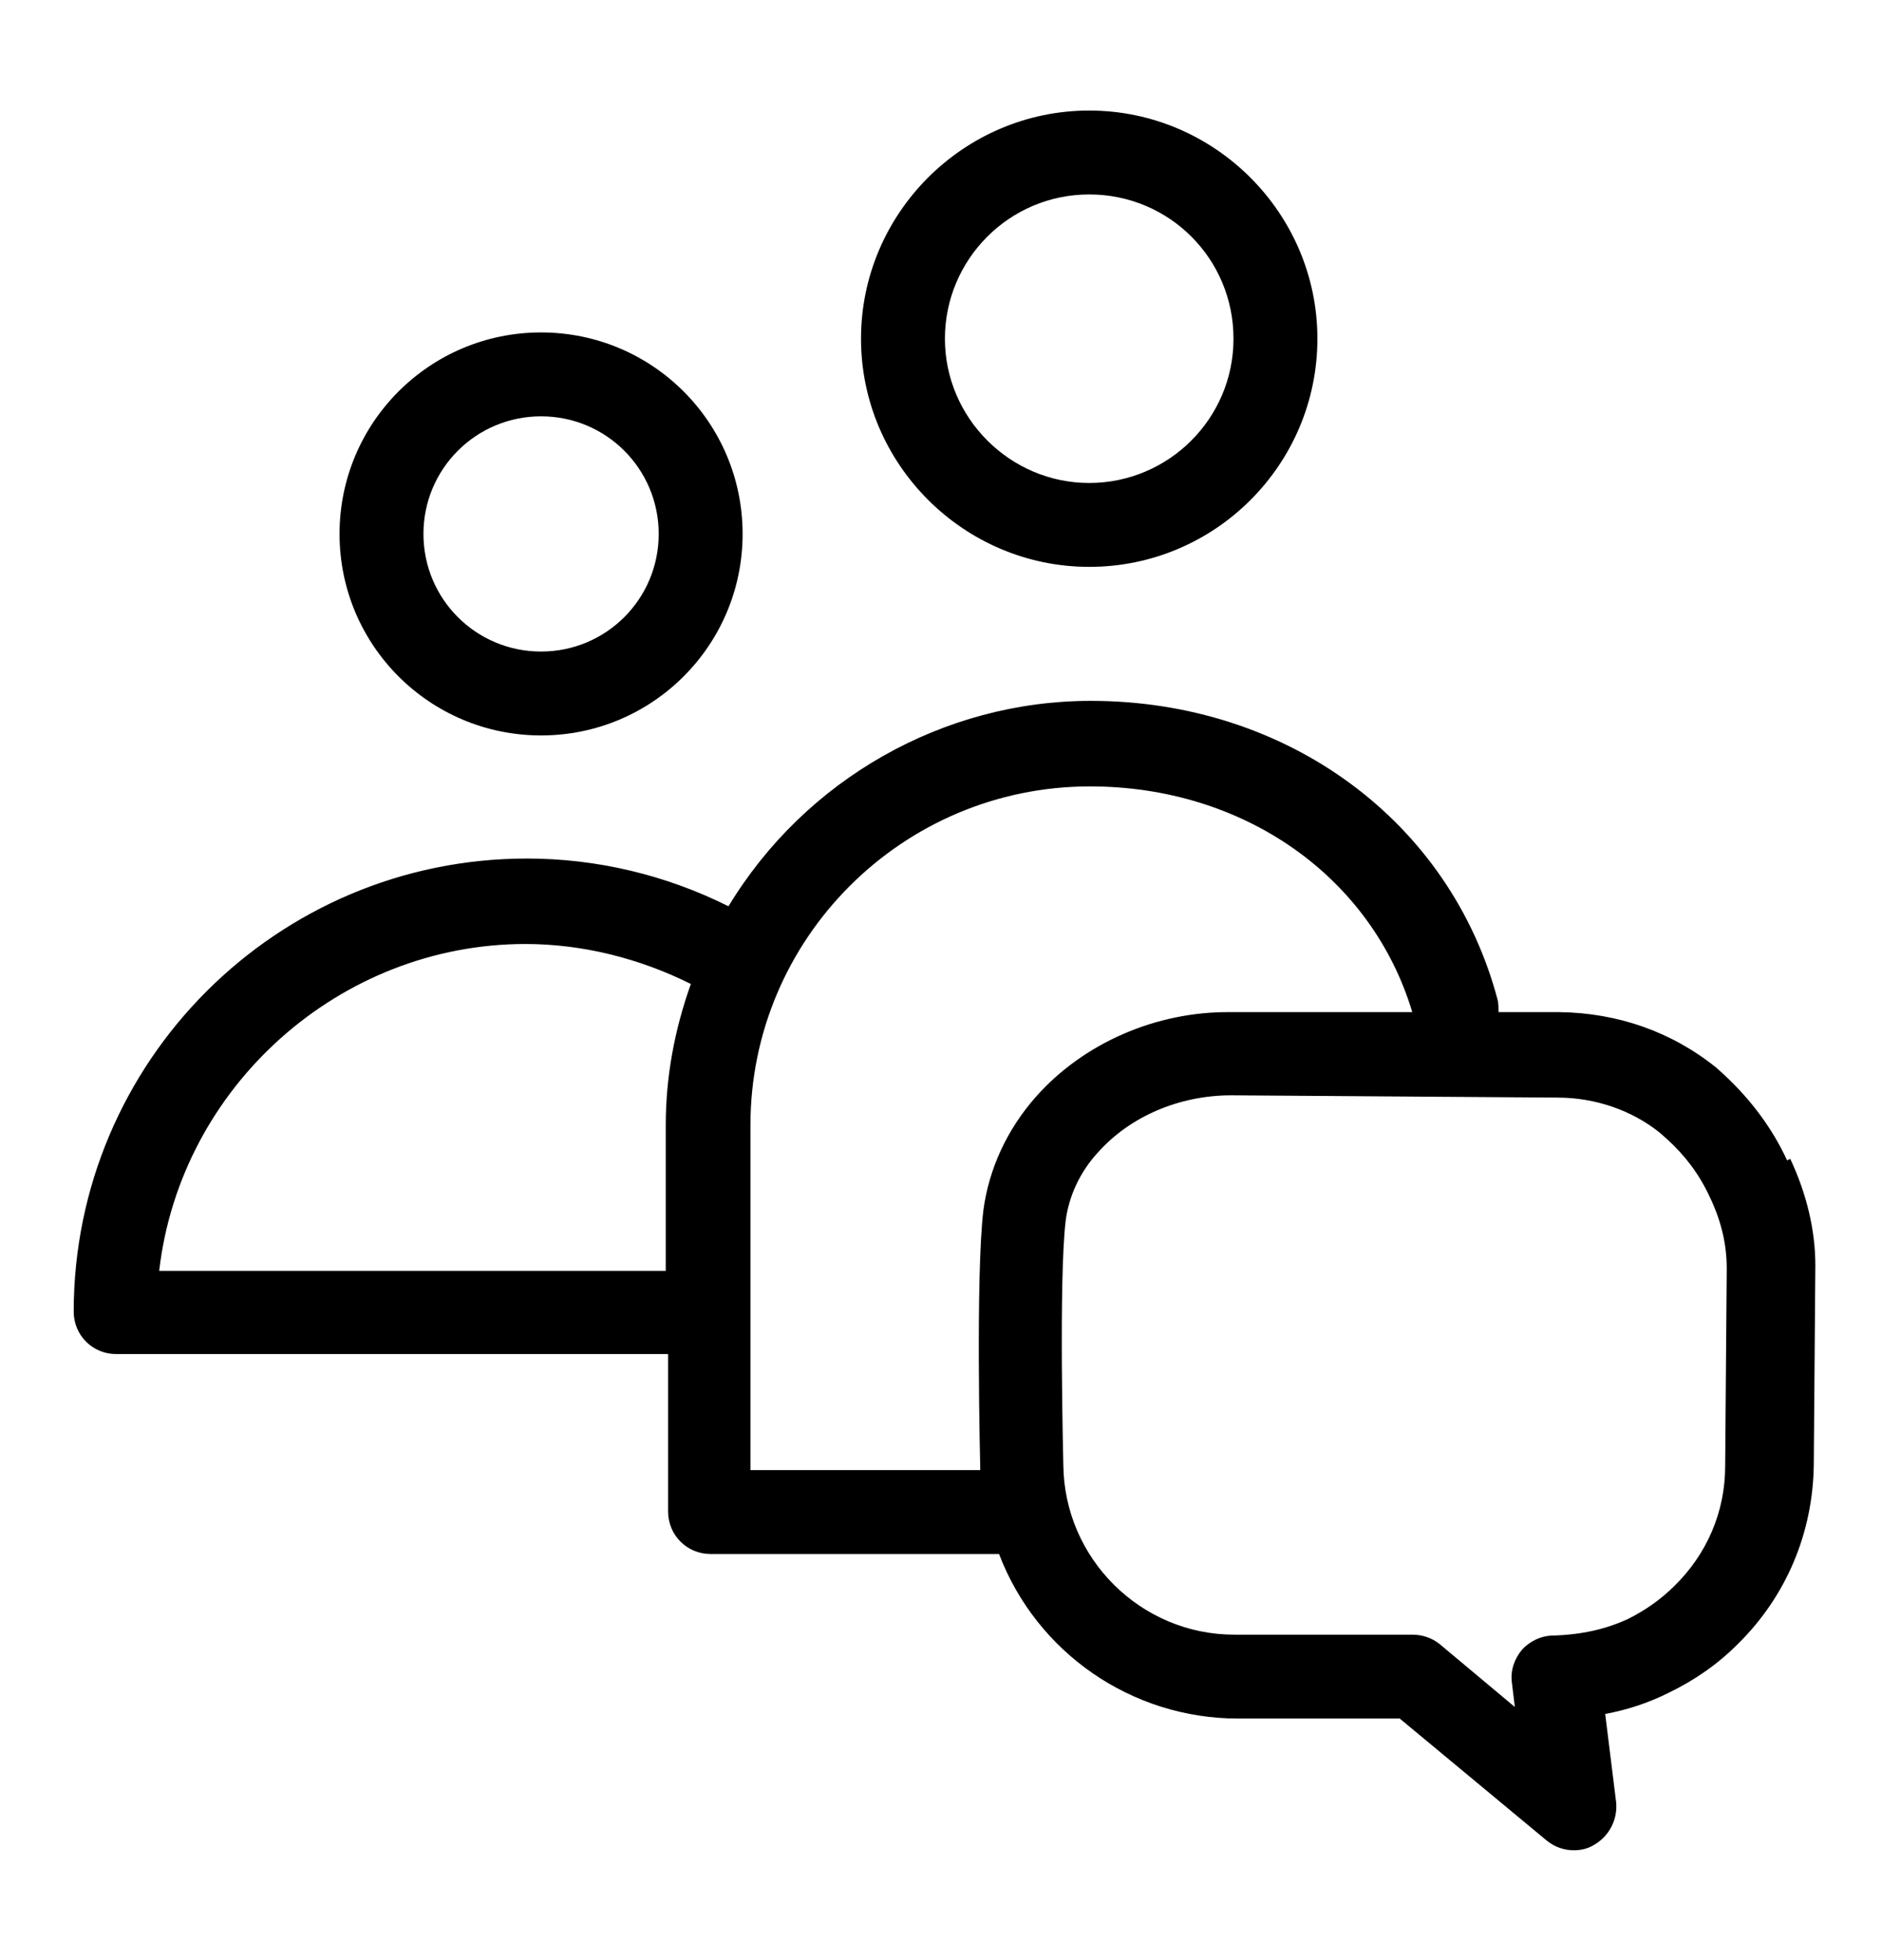
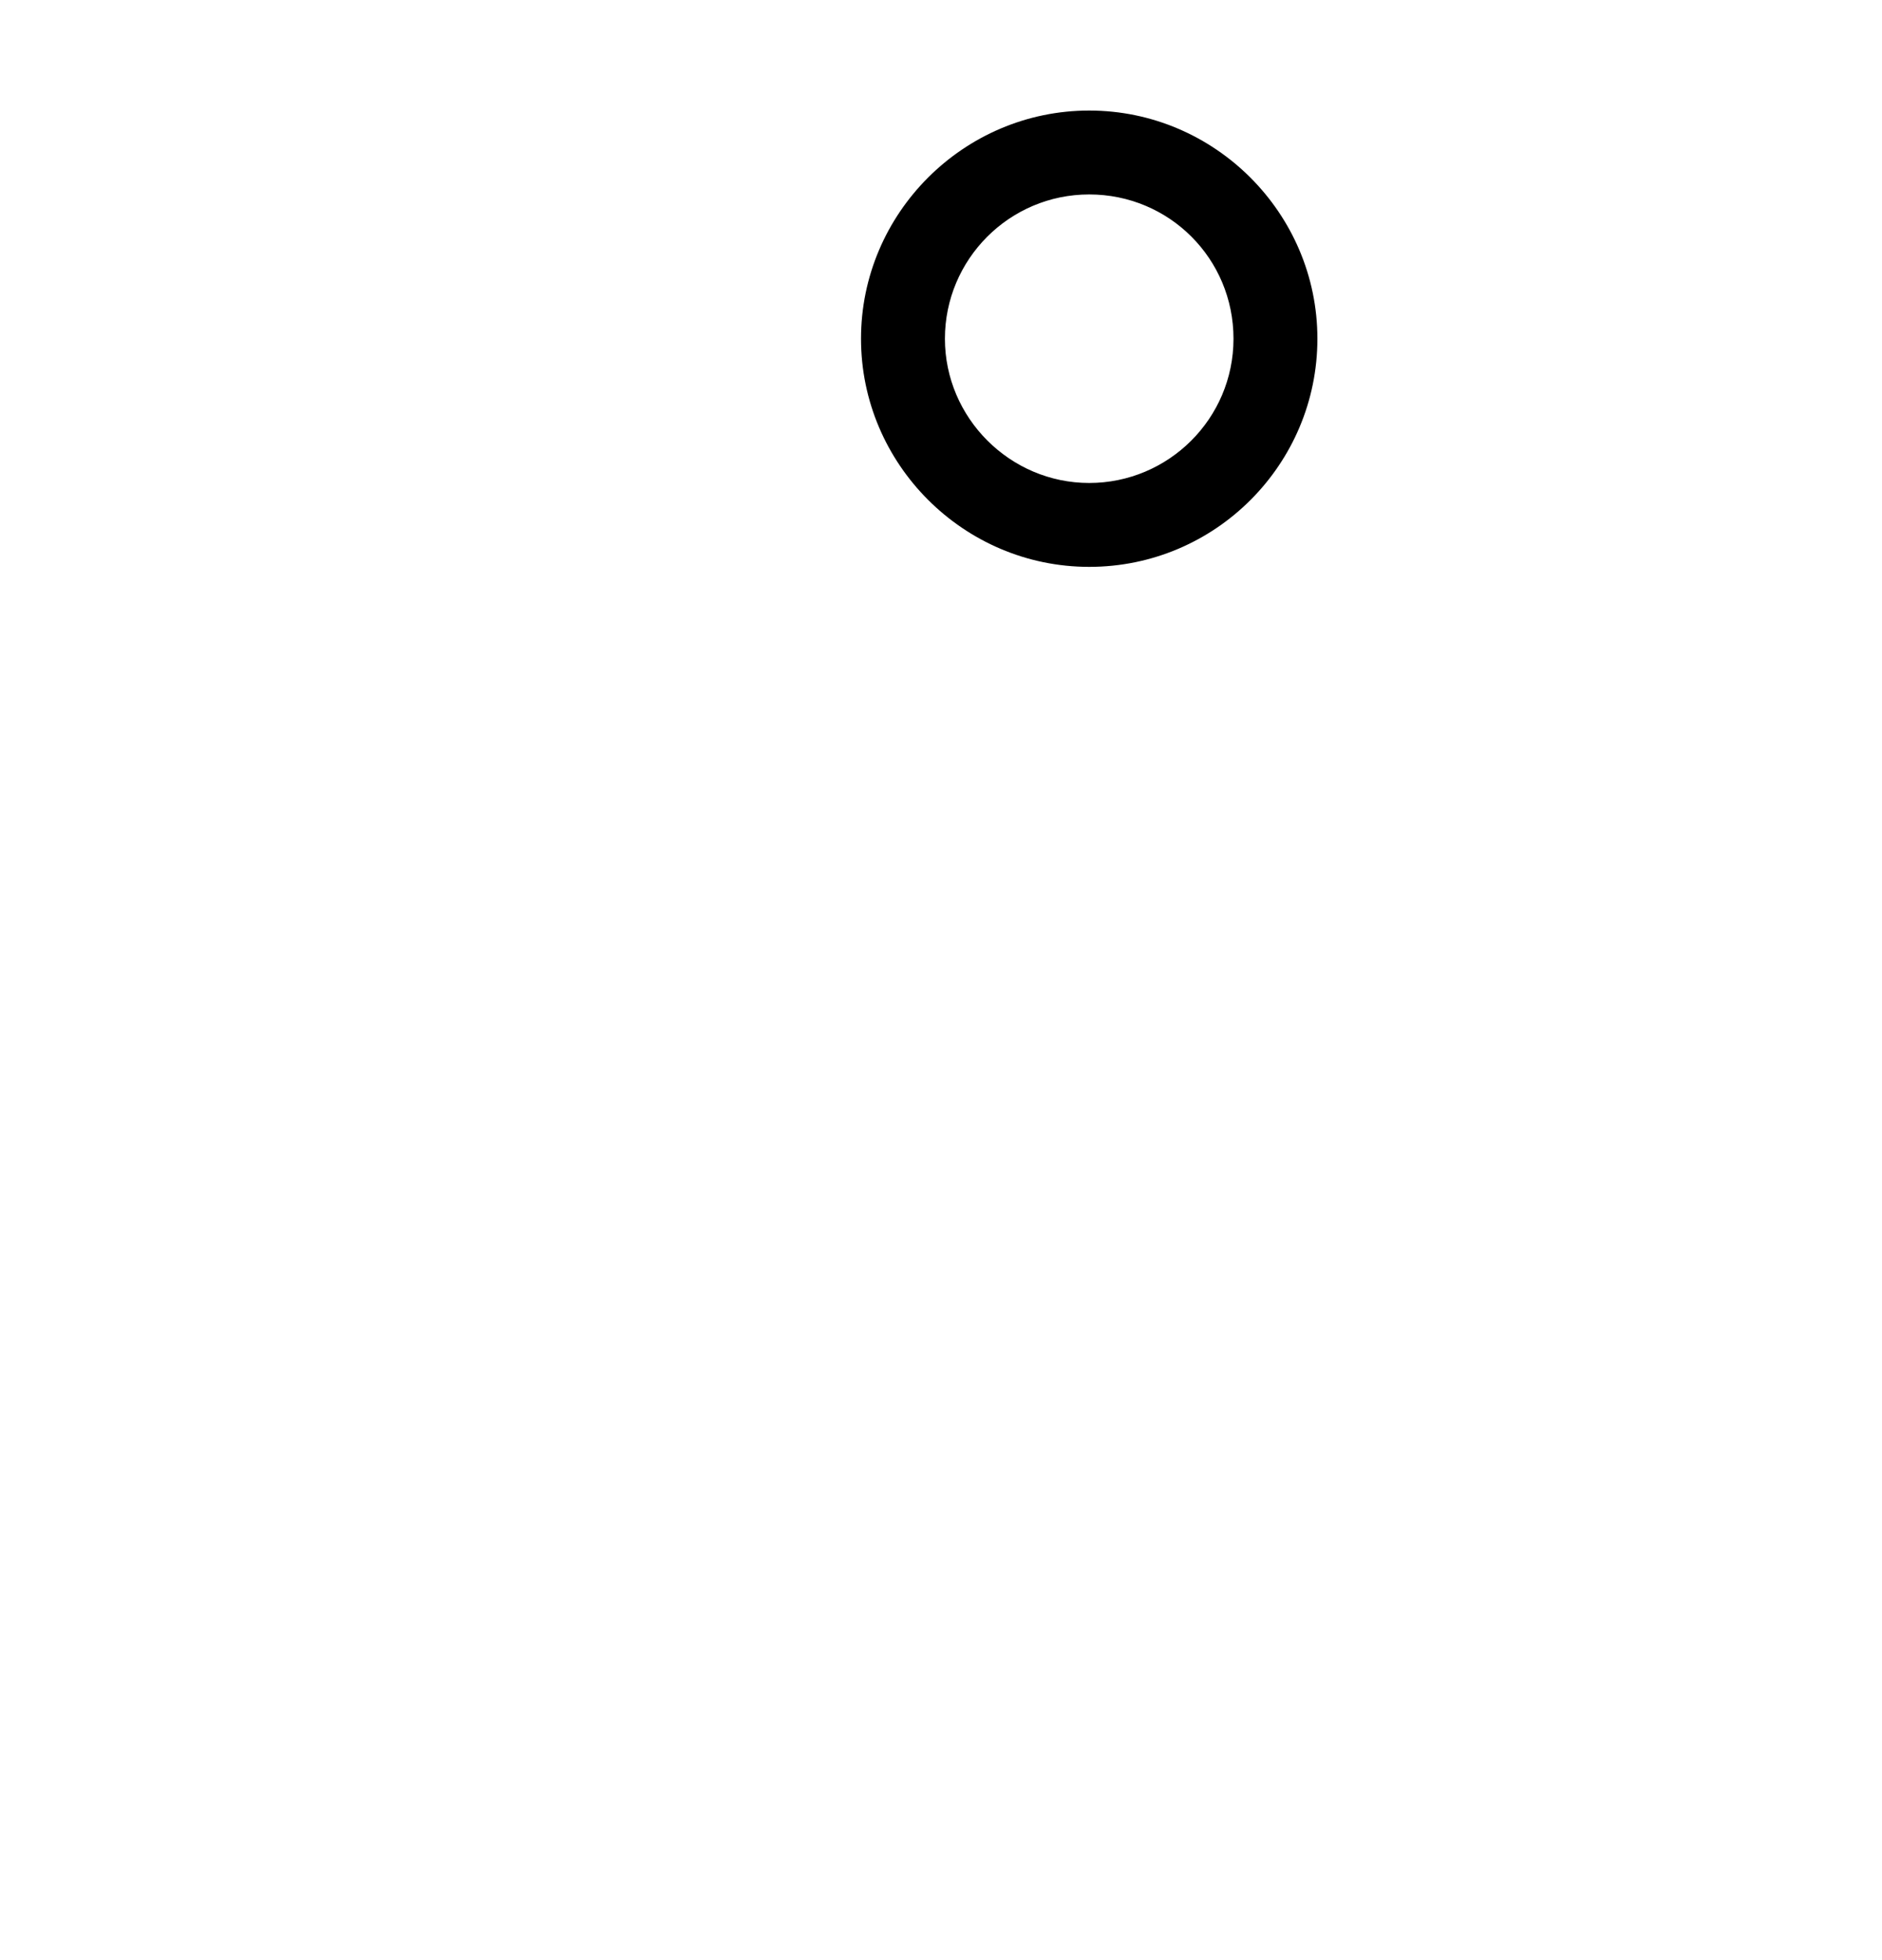
<svg xmlns="http://www.w3.org/2000/svg" width="24" height="25" viewBox="0 0 24 25" fill="none">
  <g id="b">
    <g id="Group">
      <path id="Vector" d="M13.89 7.23C15.501 7.23 16.8 5.92 16.8 4.32C16.8 2.72 15.491 1.41 13.89 1.41C12.29 1.41 10.98 2.72 10.98 4.32C10.98 5.92 12.29 7.23 13.89 7.23ZM12.05 4.32C12.05 3.31 12.87 2.48 13.89 2.48C14.911 2.48 15.73 3.3 15.73 4.32C15.73 5.34 14.9 6.16 13.89 6.16C12.88 6.16 12.05 5.33 12.05 4.32Z" fill="black" />
-       <path id="Vector_2" d="M6.9 9.38C8.32 9.38 9.47 8.23 9.47 6.81C9.47 5.39 8.32 4.24 6.9 4.24C5.48 4.24 4.33 5.39 4.33 6.81C4.33 8.23 5.48 9.38 6.9 9.38ZM5.4 6.81C5.4 5.98 6.07 5.31 6.9 5.31C7.73 5.31 8.4 5.98 8.4 6.81C8.4 7.64 7.73 8.31 6.9 8.31C6.07 8.31 5.4 7.64 5.4 6.81Z" fill="black" />
-       <path id="Vector_3" d="M22.79 14.8C22.6 14.389 22.33 14.03 22 13.72L21.89 13.62C21.32 13.159 20.63 12.919 19.89 12.909L19.11 12.909C19.11 12.86 19.11 12.809 19.1 12.759C18.5 10.479 16.42 8.939 13.91 8.939C12.03 8.939 10.27 9.939 9.29 11.559C8.49 11.159 7.61 10.95 6.72 10.95C3.53 10.95 0.94 13.54 0.94 16.73C0.94 17.029 1.18 17.27 1.48 17.27L8.52 17.27L8.52 19.279C8.52 19.579 8.76 19.82 9.06 19.82L12.74 19.82C13.22 21.079 14.43 21.919 15.79 21.919C16.15 21.919 16.96 21.919 17.51 21.919L17.85 21.919L19.73 23.48C19.83 23.559 19.95 23.599 20.07 23.599C20.16 23.599 20.25 23.579 20.33 23.529C20.52 23.419 20.63 23.209 20.61 22.989L20.47 21.86C20.75 21.809 21.02 21.72 21.28 21.59C21.61 21.43 21.9 21.23 22.16 20.97C22.78 20.36 23.12 19.549 23.13 18.68L23.15 16.14C23.15 15.69 23.04 15.229 22.83 14.78L22.79 14.8ZM12.5 18.7C12.5 18.7 12.5 18.739 12.5 18.75L9.57 18.75L9.57 14.35C9.57 11.97 11.51 10.03 13.9 10.03C15.86 10.03 17.49 11.18 18.01 12.909L15.69 12.909C14.75 12.899 13.82 13.3 13.21 13.989C12.84 14.409 12.61 14.909 12.54 15.44C12.44 16.279 12.5 18.689 12.5 18.709L12.5 18.7ZM19.34 21.79L18.36 20.97C18.26 20.89 18.14 20.849 18.01 20.849C18.01 20.849 16.32 20.849 15.74 20.849C14.55 20.849 13.57 19.88 13.56 18.68C13.56 18.66 13.5 16.309 13.59 15.569C13.63 15.259 13.77 14.95 14 14.7C14.41 14.239 15.04 13.97 15.7 13.97L19.86 13.999C20.34 13.999 20.81 14.159 21.17 14.45L21.26 14.53C21.49 14.739 21.67 14.979 21.8 15.259C21.95 15.569 22.02 15.87 22.02 16.18L22 18.7C22 19.279 21.77 19.82 21.35 20.23C21.18 20.399 20.98 20.54 20.76 20.649C20.48 20.779 20.17 20.849 19.81 20.86C19.65 20.86 19.5 20.939 19.41 21.04C19.31 21.16 19.26 21.309 19.28 21.459L19.32 21.79L19.34 21.79ZM8.81 12.55C8.6 13.139 8.49 13.739 8.49 14.35L8.49 16.209L2.03 16.209C2.3 13.86 4.33 12.04 6.7 12.04C7.42 12.04 8.15 12.22 8.81 12.55Z" fill="black" />
    </g>
  </g>
</svg>